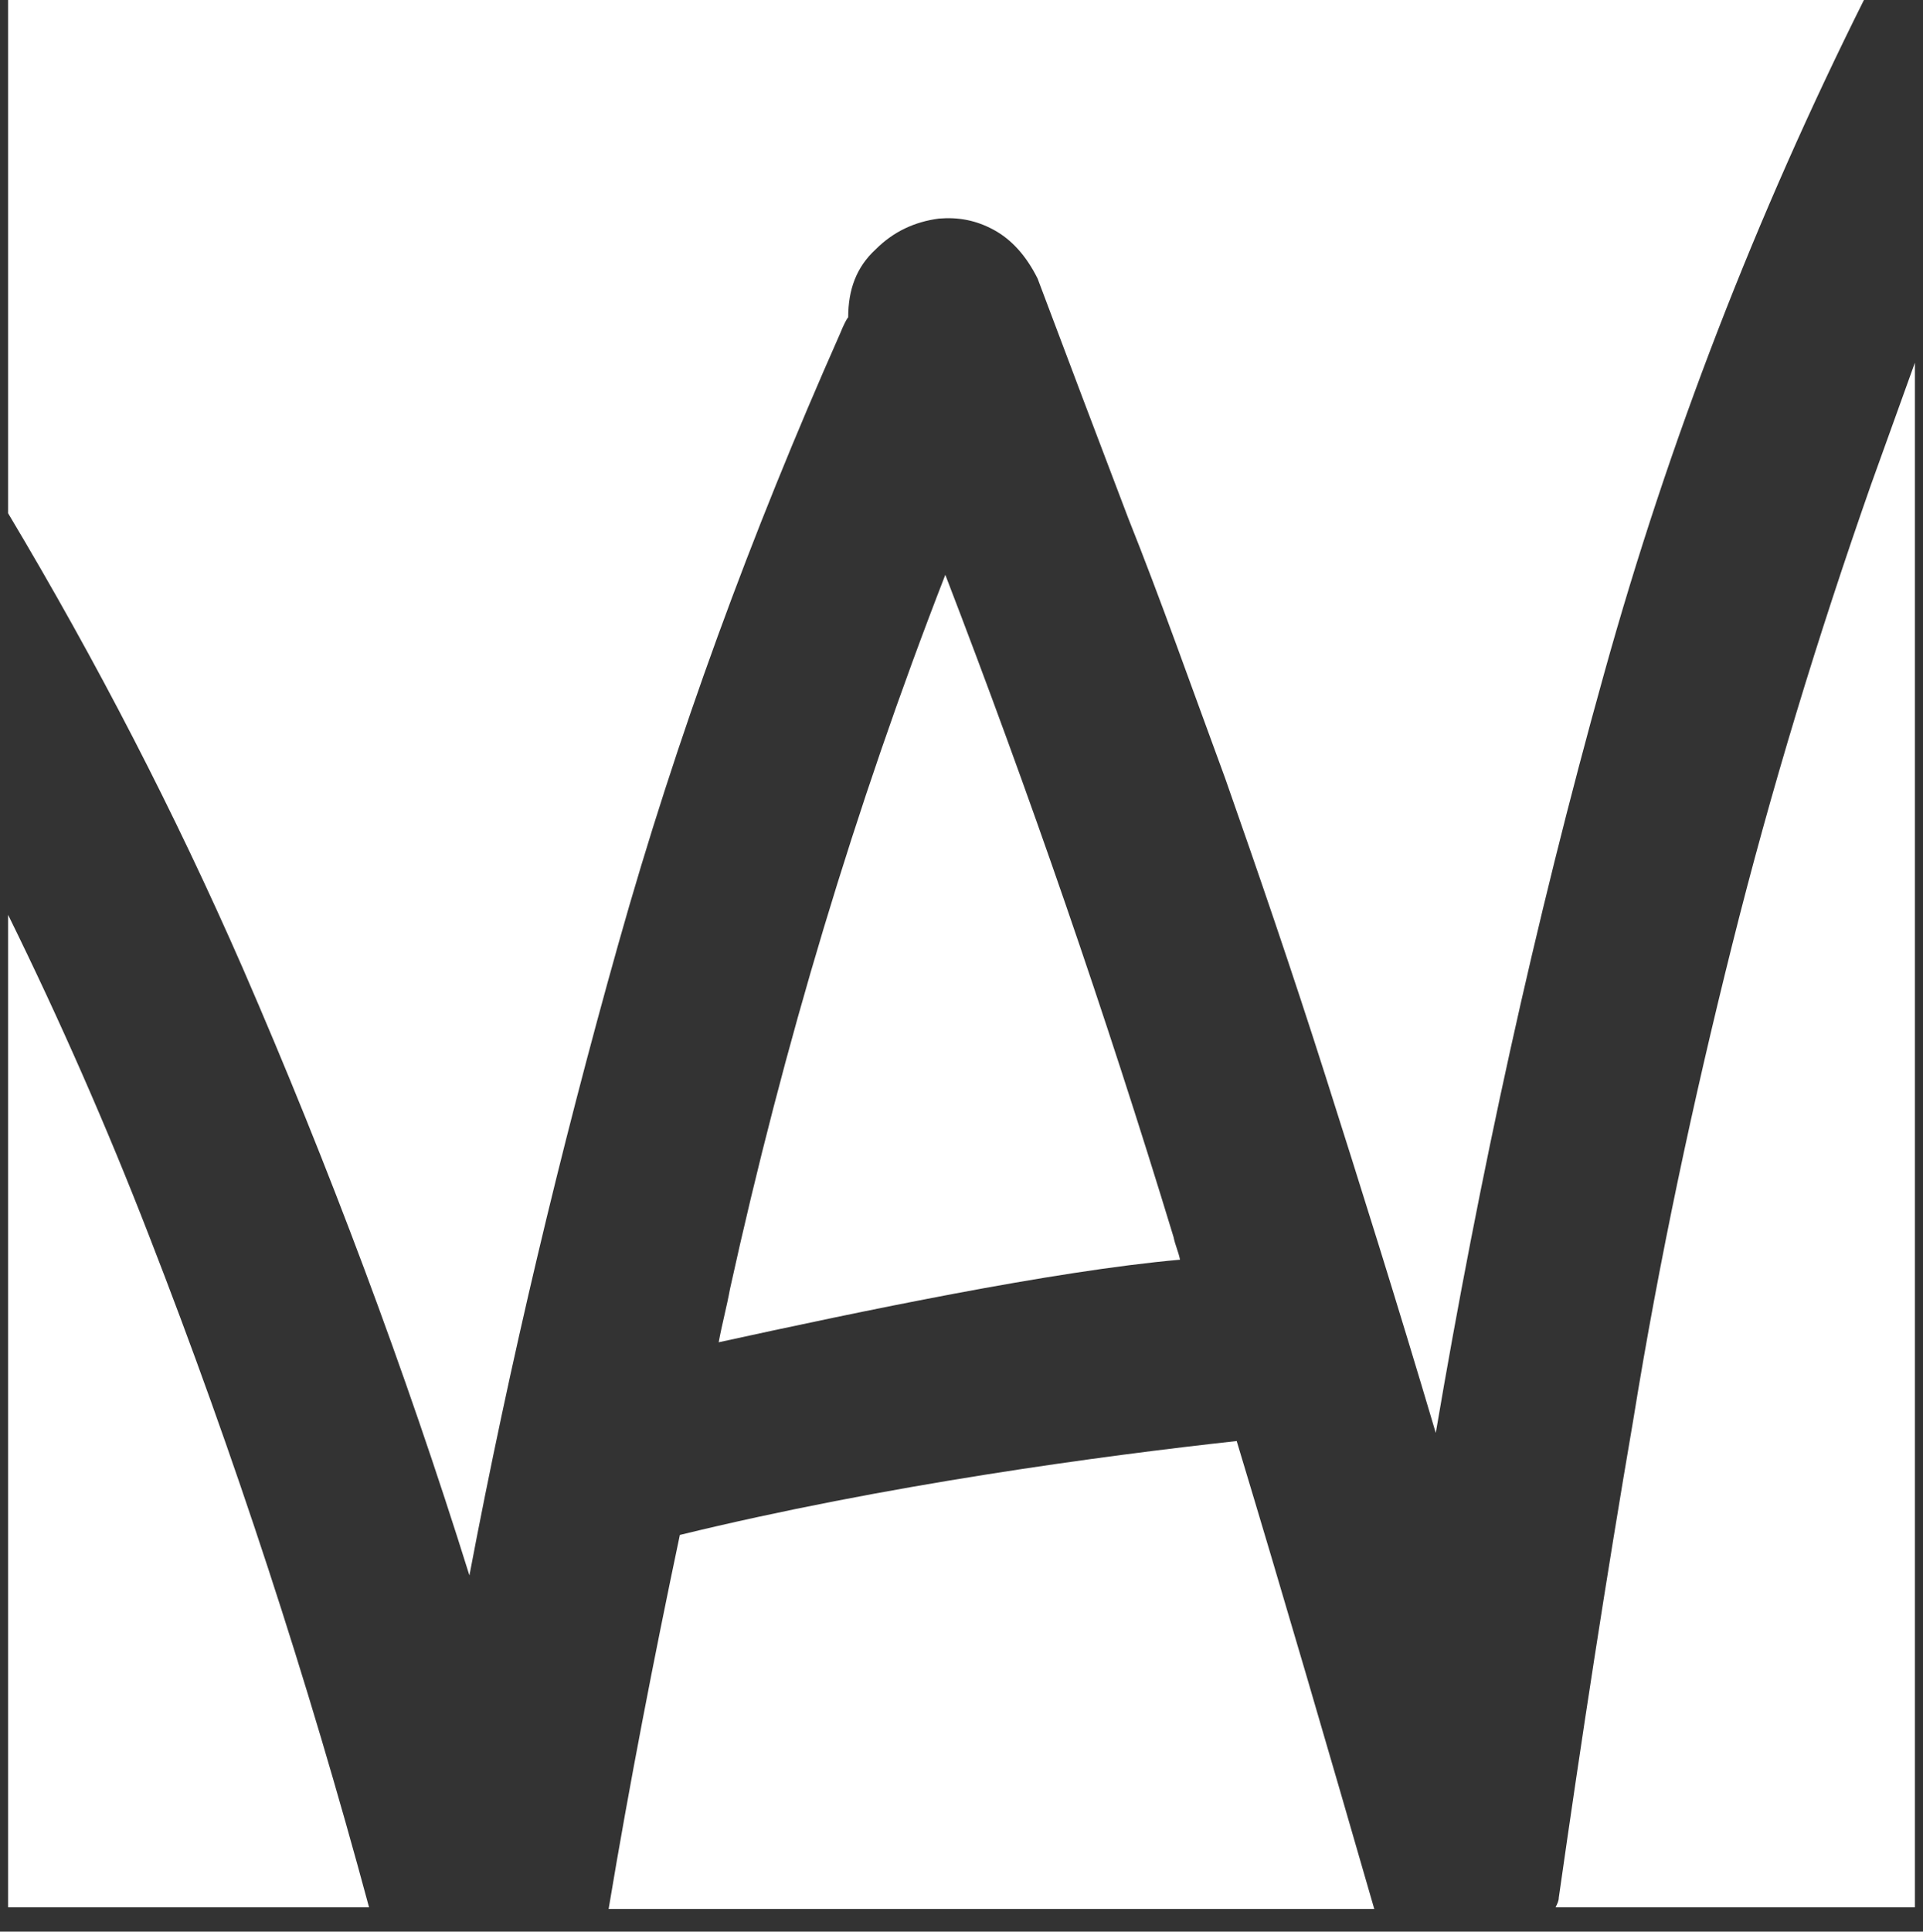
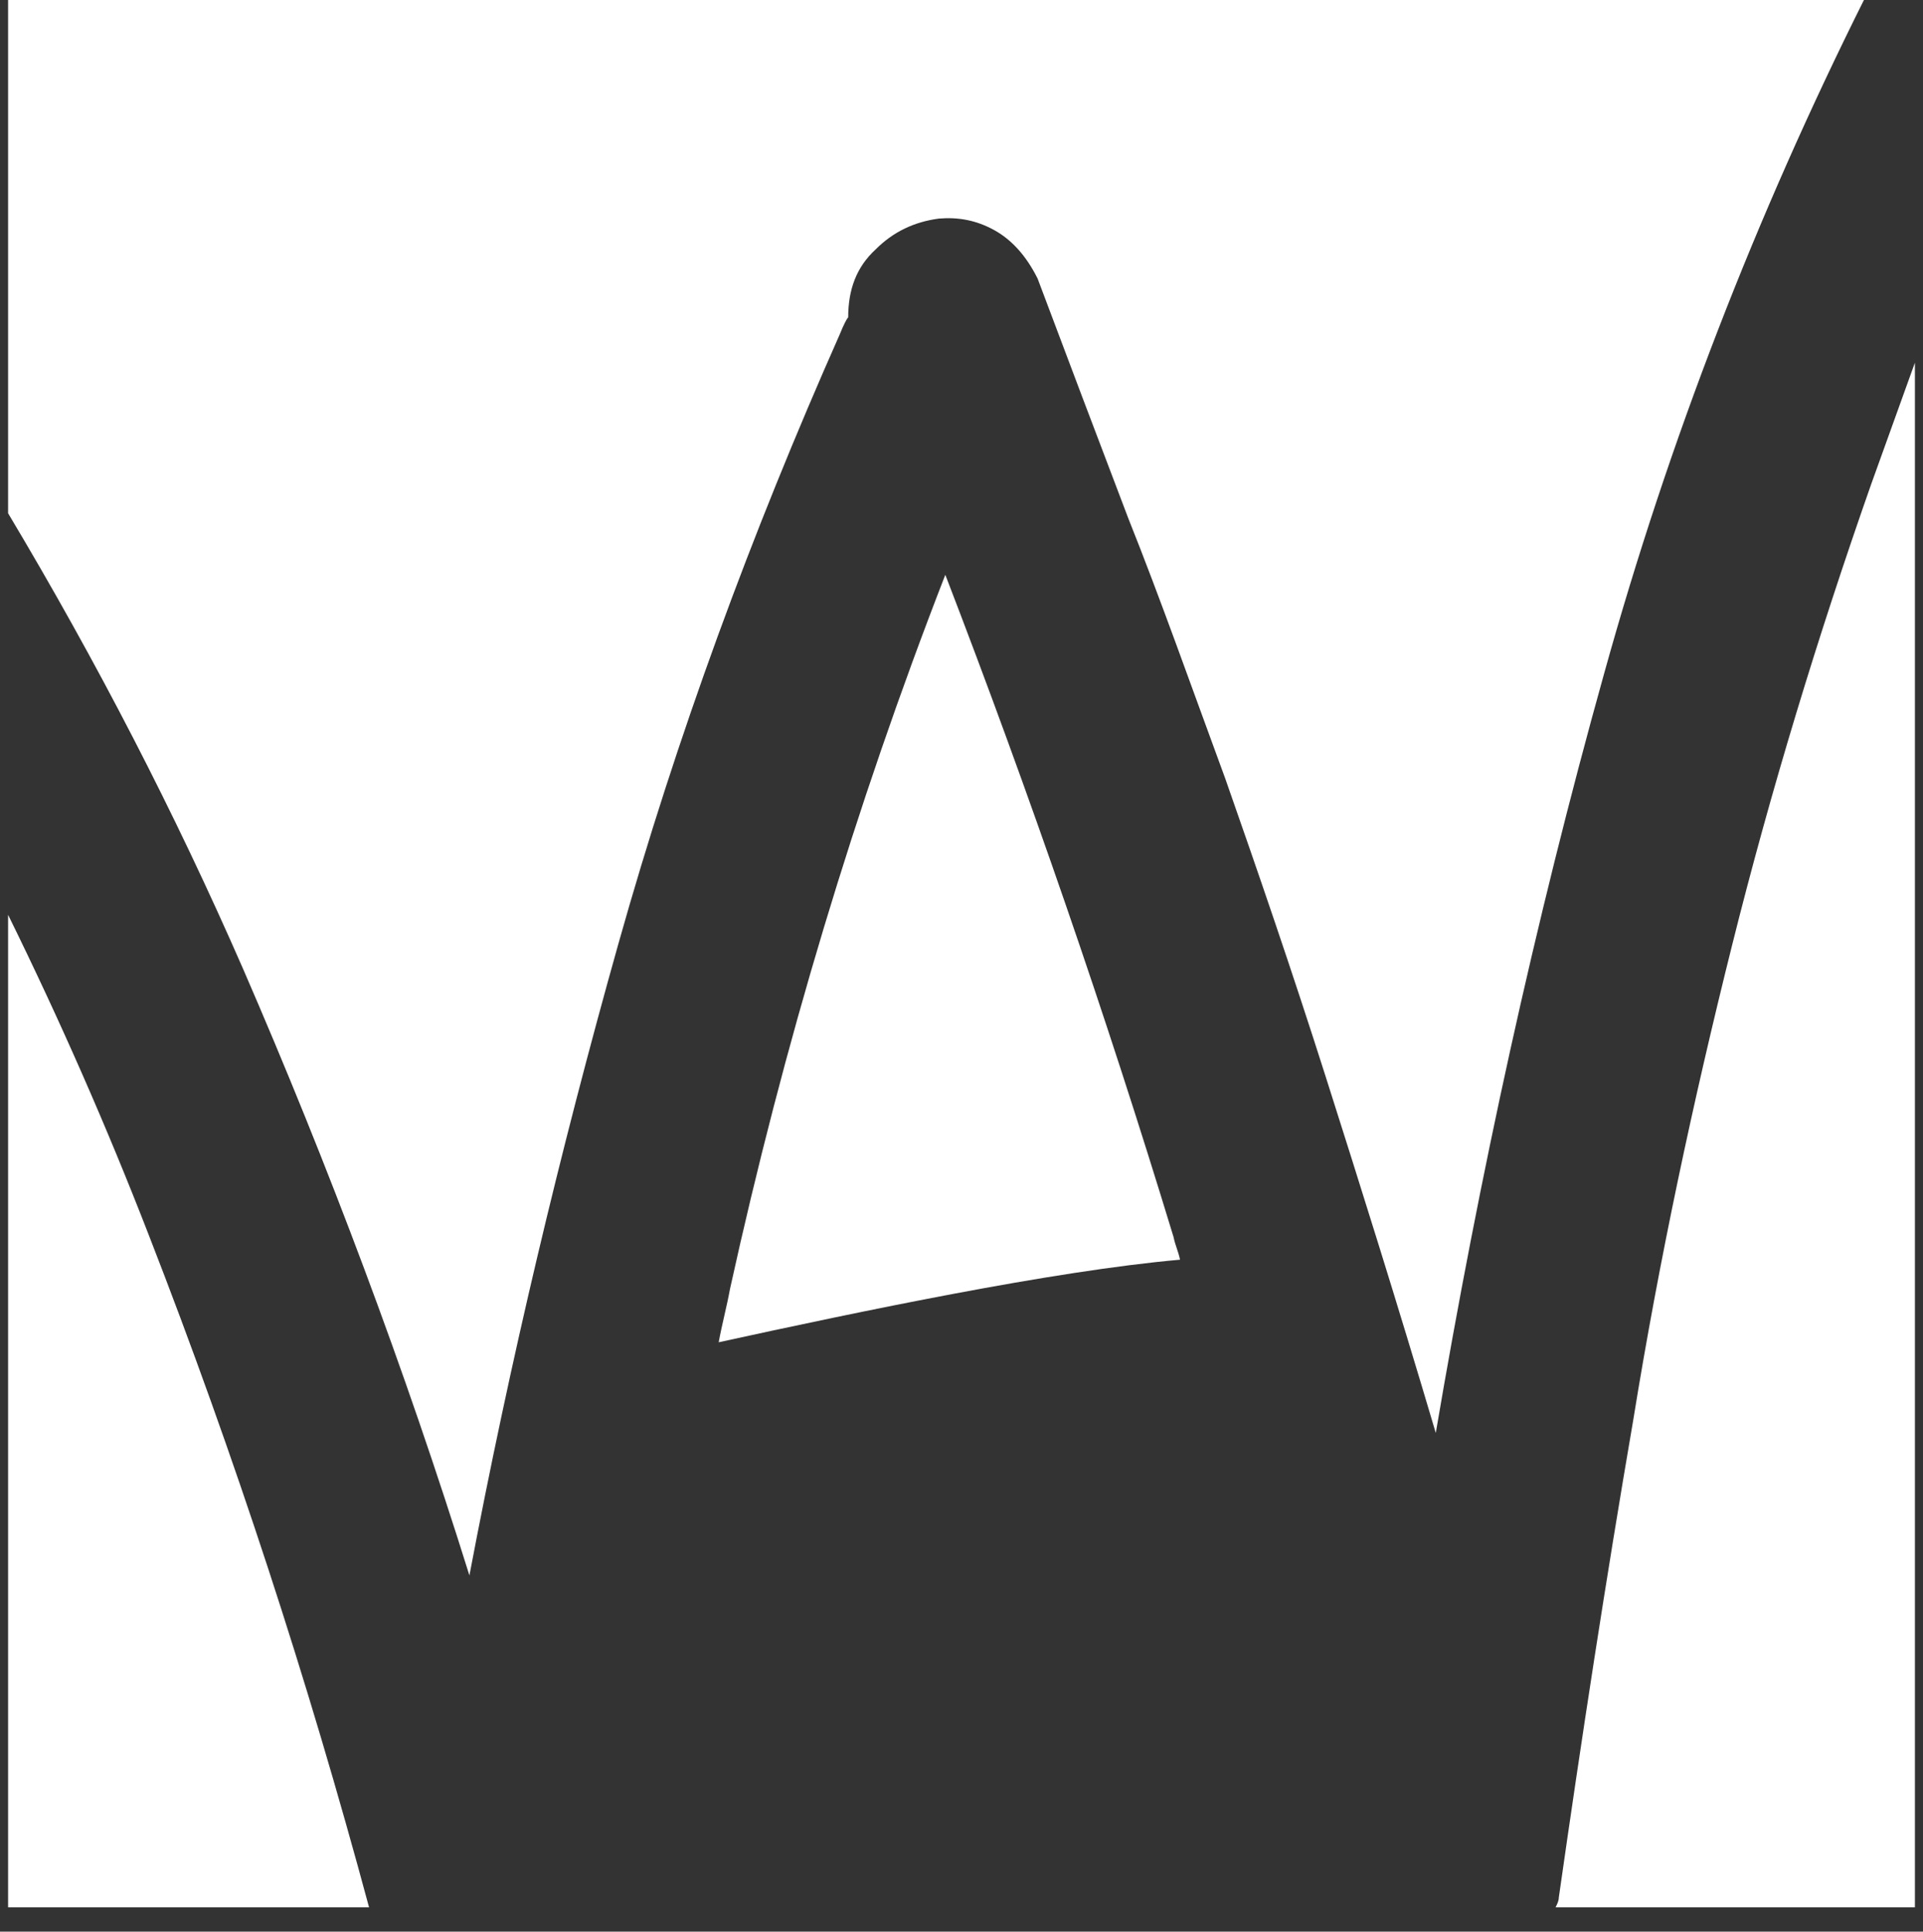
<svg xmlns="http://www.w3.org/2000/svg" version="1.1" id="Ebene_1" x="0px" y="0px" viewBox="0 0 118.8 119.3" style="enable-background:new 0 0 118.8 119.3;" xml:space="preserve">
  <rect x="0" y="0" width="118.8" height="119.3" fill="#333333" stroke="none" />
  <style type="text/css">
	.st0{fill:none;}
	.st1{fill:#FFFFFF;}
</style>
  <path class="st0" d="z" />
  <g>
    <path class="st1" d="M15,59.8C20.3,72,25,84.5,29,97.3c2.5-13.2,5.6-26.2,9.2-39c3.6-12.8,8.2-25.3,13.7-37.7   c0.2-0.5,0.4-0.9,0.5-1c0-1.7,0.5-3.1,1.7-4.2c1.1-1.1,2.4-1.7,3.9-1.9c1.2-0.1,2.3,0.1,3.4,0.7c1.1,0.6,2,1.6,2.7,3   C65.9,22,67.8,27,69.7,32c2,5,3.9,10.4,6,16.1c2,5.7,4.1,11.8,6.2,18.4s4.4,13.9,6.8,22c2.7-15.9,6.1-31.5,10.4-46.9   c4-14.4,9.4-28.3,16.1-41.7H0.5v31.8C6,40.9,10.8,50.2,15,59.8" />
    <path class="st1" d="M58.4,35.5c-5.6,14.4-10,29.1-13.3,44.1c-0.2,1.1-0.5,2.2-0.7,3.3c8.7-1.9,20.6-4.4,28.5-5.1   c-0.1-0.5-0.3-0.9-0.4-1.4C68.3,62.6,63.6,49,58.4,35.5" />
-     <path class="st1" d="M37.6,117.9h47.3c-2.8-9.7-5.6-19.3-8.5-28.9c-8.2,0.9-21.7,2.7-34.4,5.8C40.4,102.4,38.9,110.1,37.6,117.9" />
    <path class="st1" d="M9.2,76.3C6.6,69.6,3.7,63,0.5,56.5v61.3h22.3C19,103.7,14.5,89.9,9.2,76.3" />
    <path class="st1" d="M115.6,29.9c-3.3,9.4-6.2,18.9-8.6,28.5s-4.5,19.4-6.1,29.3c-1.7,9.9-3.2,19.7-4.6,29.5c0,0.2-0.1,0.4-0.2,0.6   h22.2V22.4C117.4,24.9,116.5,27.4,115.6,29.9" />
  </g>
  <path class="st0" d="z" />
</svg>